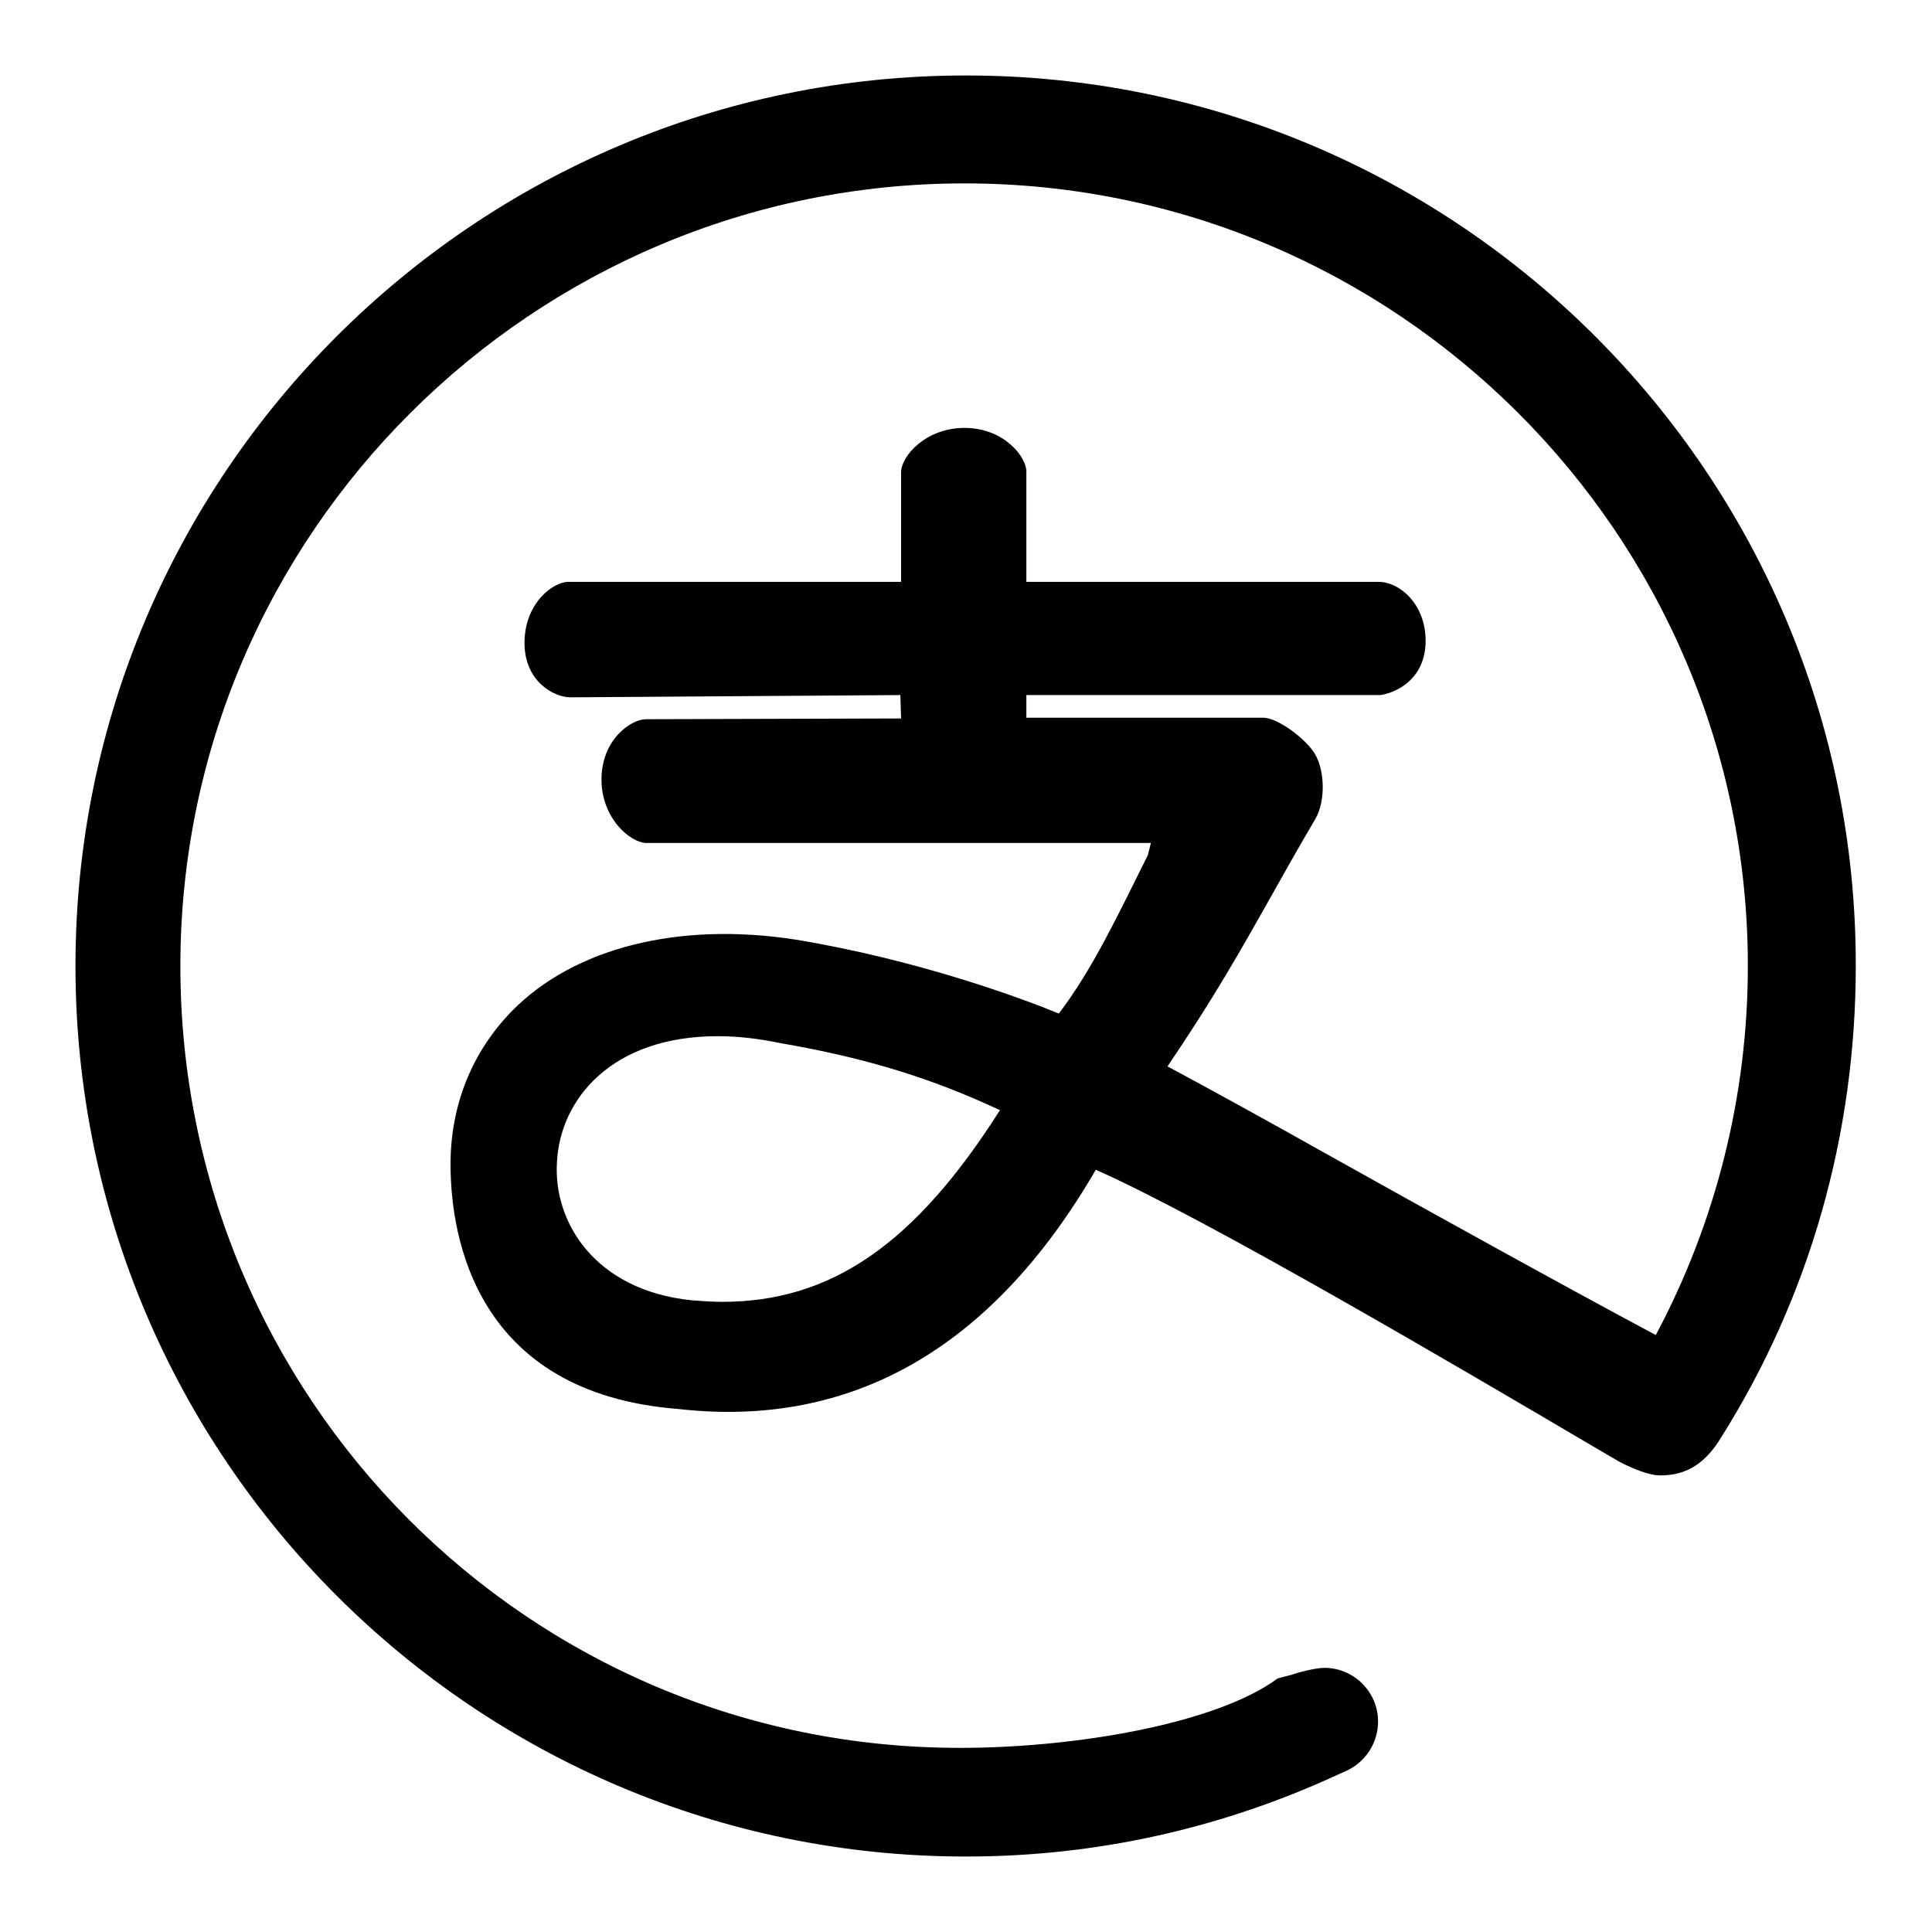
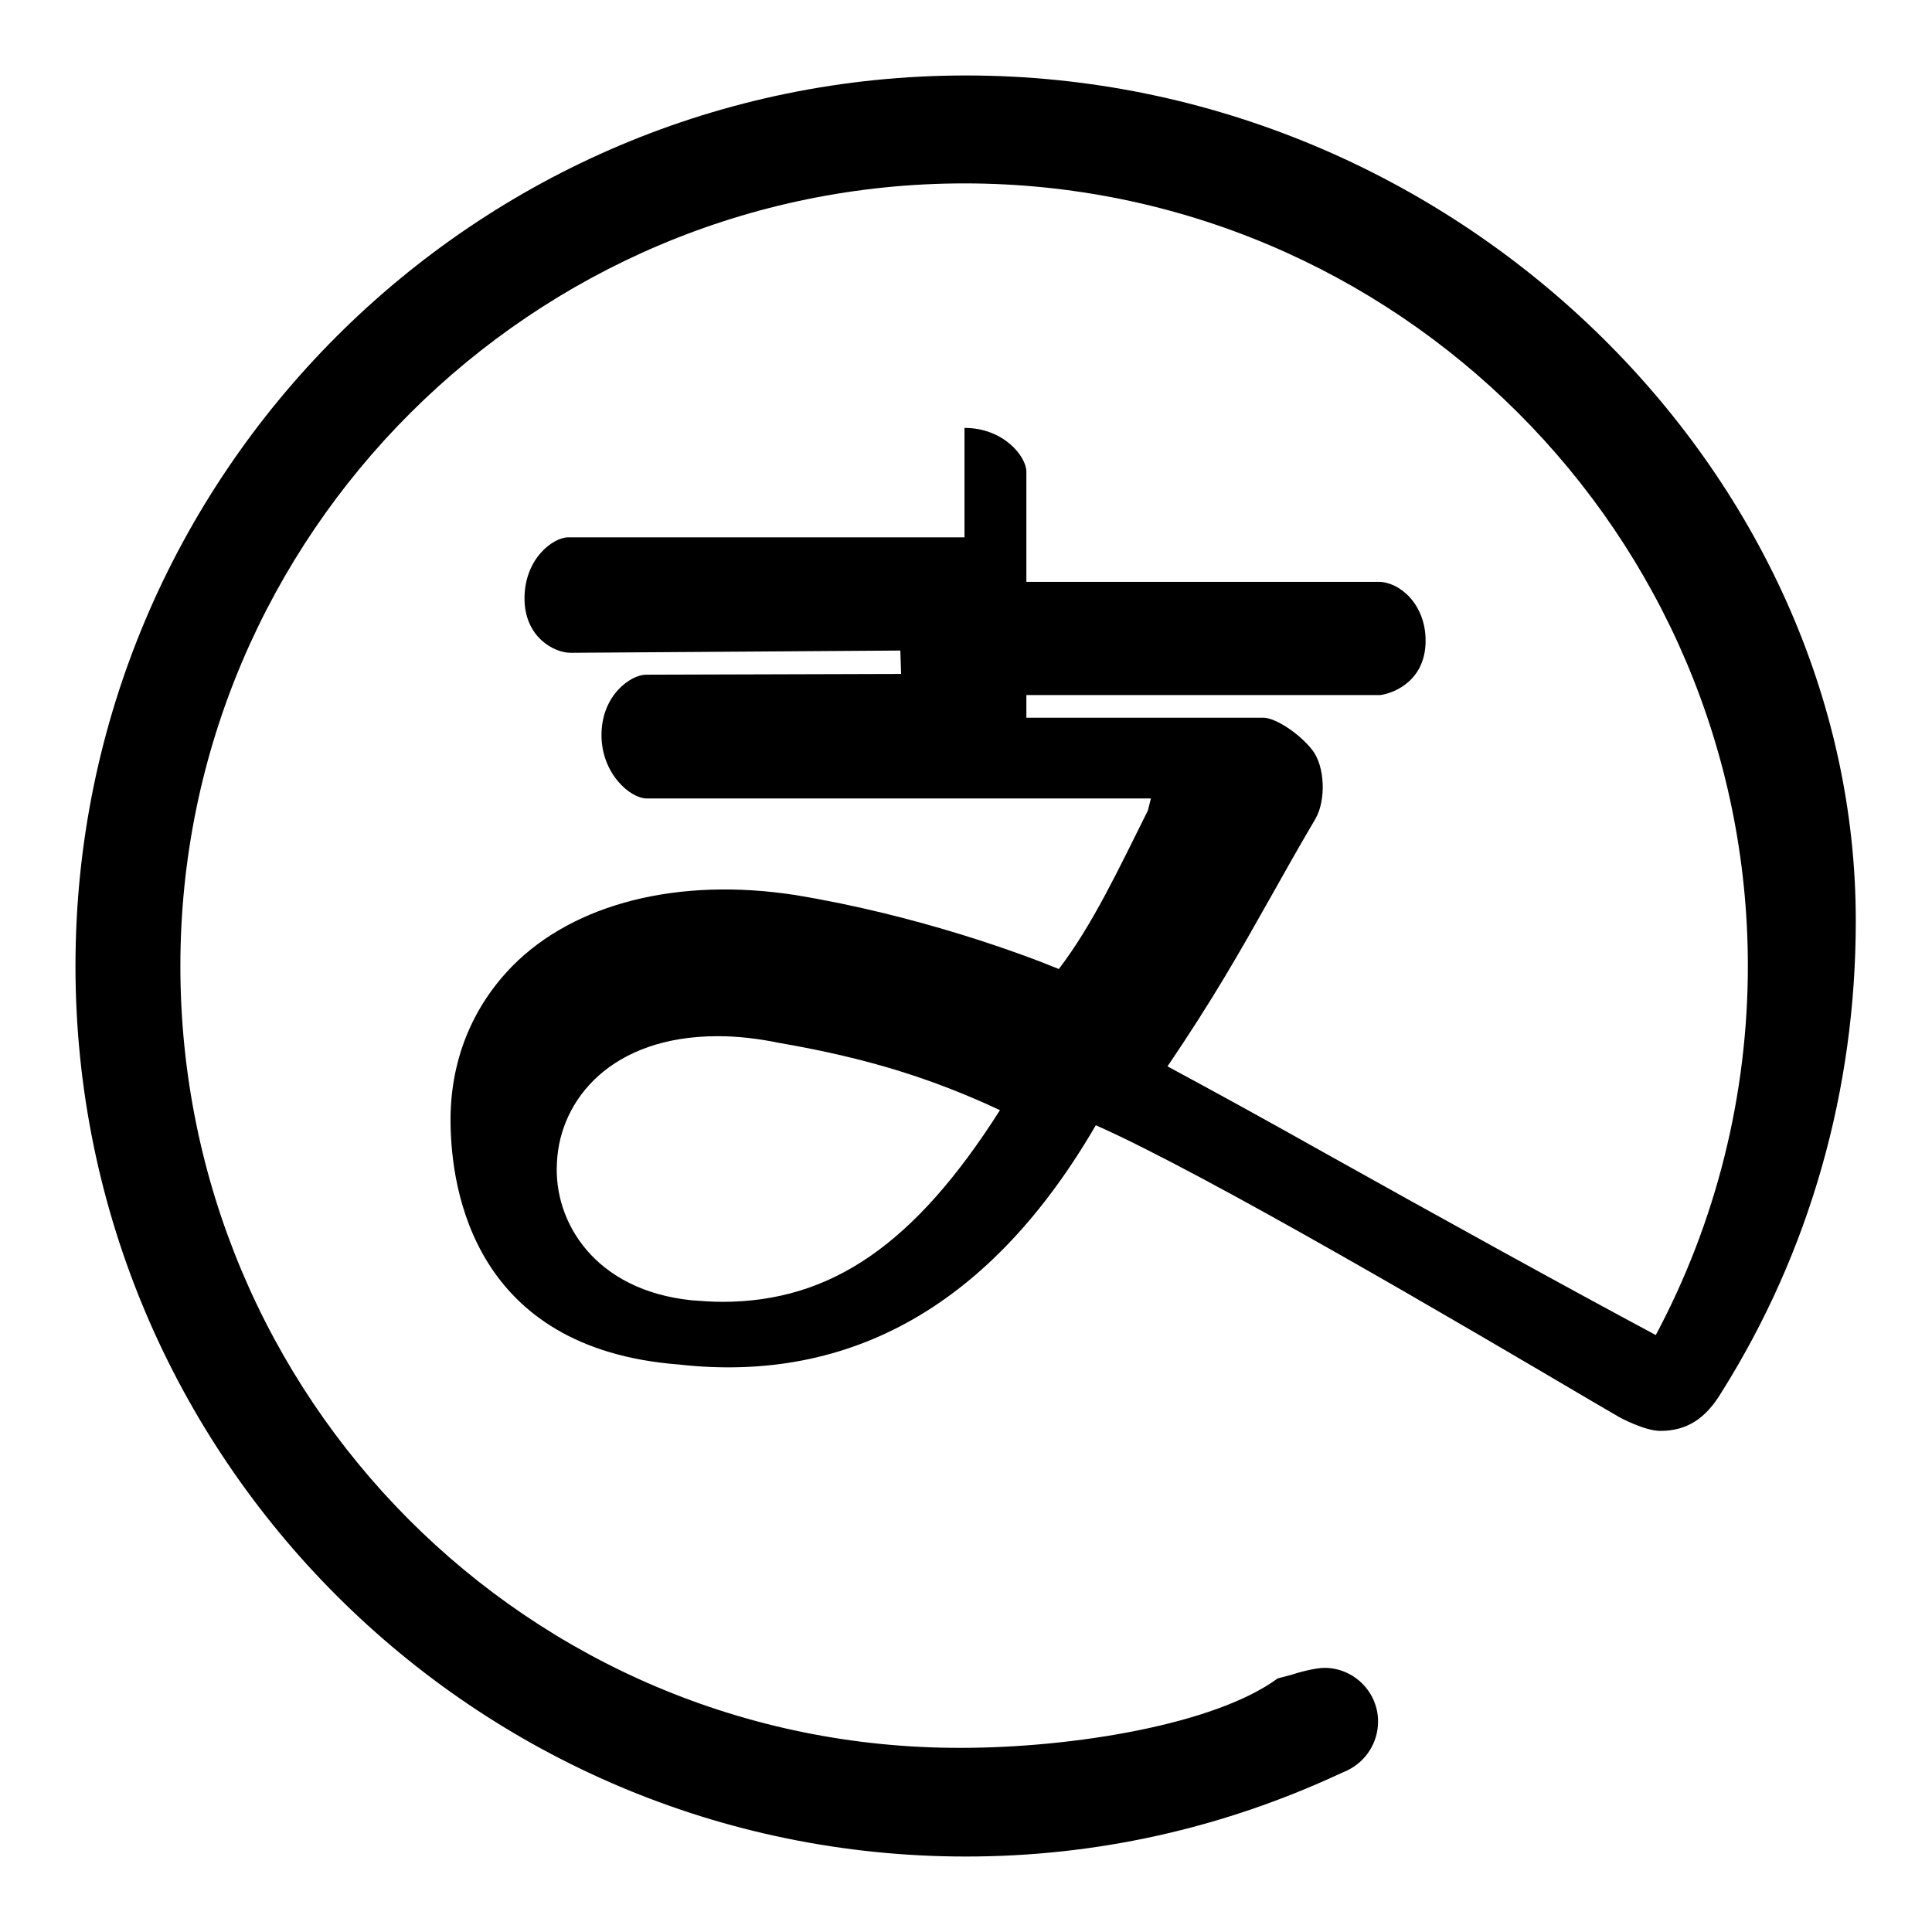
<svg xmlns="http://www.w3.org/2000/svg" version="1.1" x="0px" y="0px" viewBox="0 0 256 256" enable-background="new 0 0 256 256" xml:space="preserve">
  <g>
-     <path fill="#000000" d="M128,10C62.9,10,10,62.9,10,128c0,65.1,52.9,118,118,118c17.2,0,33.9-3.7,49.6-11l0.9-0.4v0 c2.5-1.2,4.1-3.7,4.1-6.5c0-3.9-3.2-7.1-7.1-7.1c-1.3,0-3.8,0.7-4.3,0.9l-1.9,0.5v0c-8.3,6.1-27.1,9.2-42,9.2 C70,231.7,23.9,185.2,23.9,128c0-57.2,46.7-103.7,103.9-103.7c57.2,0,103.8,46.5,103.8,103.7c0,17.1-4.2,33.9-12.2,48.9 c-11.6-6.2-28.8-15.7-44-24.2c-8-4.5-15.3-8.5-20.7-11.4c6.1-9,9.6-15.2,13.6-22.3c1.8-3.2,3.7-6.6,6-10.5c1.4-2.4,1.3-6.9-0.4-9.1 c-1.7-2.2-4.9-4.3-6.5-4.3c0,0,0,0,0,0H136v-3l46.9,0c2.1-0.3,6-2.1,6-7.2c0-4.9-3.5-7.8-6.2-7.8H136V62.5c0-2-3-5.8-8.2-5.8 c-5.1,0-8.4,3.7-8.4,5.9v14.5H75.3c-2,0-5.8,2.8-5.8,8.1c0,5.1,3.9,7.2,6.1,7.2l43.7-0.3l0.1,3.1l-33.8,0.1c-2,0-5.9,2.7-5.9,8 c0,5.1,3.8,8.4,6,8.4h66.8l-0.4,1.6c-3.9,7.8-7.3,15.1-11.8,21c-4.6-1.9-18.5-7.1-34.9-9.8c-15.5-2.4-29.3,1.1-37.5,9.4 c-5.4,5.5-8.3,12.7-8.2,20.8c0.1,8.9,3.1,29.9,30.2,32c23,2.6,41.6-8.1,55.3-31.7c14.7,6.5,49,26.7,65.8,36.6l3.6,2.1 c0,0,3.3,1.8,5.4,1.8c3.5,0,6-1.6,8.1-5.1c11.7-18.6,17.8-40.1,17.8-62.4C246,62.9,193.1,10,128,10L128,10z M132.5,147.1 c-11.3,17.8-22.4,25.4-36.8,25.4c-1.3,0-2.7-0.1-4-0.2C78.8,171,73.3,161.9,73.8,154c0.4-8.3,7.2-16.7,21.3-16.7 c2.6,0,5.3,0.3,8.2,0.9C114.9,140.2,123.5,142.9,132.5,147.1z" />
+     <path fill="#000000" d="M128,10C62.9,10,10,62.9,10,128c0,65.1,52.9,118,118,118c17.2,0,33.9-3.7,49.6-11l0.9-0.4v0 c2.5-1.2,4.1-3.7,4.1-6.5c0-3.9-3.2-7.1-7.1-7.1c-1.3,0-3.8,0.7-4.3,0.9l-1.9,0.5v0c-8.3,6.1-27.1,9.2-42,9.2 C70,231.7,23.9,185.2,23.9,128c0-57.2,46.7-103.7,103.9-103.7c57.2,0,103.8,46.5,103.8,103.7c0,17.1-4.2,33.9-12.2,48.9 c-11.6-6.2-28.8-15.7-44-24.2c-8-4.5-15.3-8.5-20.7-11.4c6.1-9,9.6-15.2,13.6-22.3c1.8-3.2,3.7-6.6,6-10.5c1.4-2.4,1.3-6.9-0.4-9.1 c-1.7-2.2-4.9-4.3-6.5-4.3c0,0,0,0,0,0H136v-3l46.9,0c2.1-0.3,6-2.1,6-7.2c0-4.9-3.5-7.8-6.2-7.8H136V62.5c0-2-3-5.8-8.2-5.8 v14.5H75.3c-2,0-5.8,2.8-5.8,8.1c0,5.1,3.9,7.2,6.1,7.2l43.7-0.3l0.1,3.1l-33.8,0.1c-2,0-5.9,2.7-5.9,8 c0,5.1,3.8,8.4,6,8.4h66.8l-0.4,1.6c-3.9,7.8-7.3,15.1-11.8,21c-4.6-1.9-18.5-7.1-34.9-9.8c-15.5-2.4-29.3,1.1-37.5,9.4 c-5.4,5.5-8.3,12.7-8.2,20.8c0.1,8.9,3.1,29.9,30.2,32c23,2.6,41.6-8.1,55.3-31.7c14.7,6.5,49,26.7,65.8,36.6l3.6,2.1 c0,0,3.3,1.8,5.4,1.8c3.5,0,6-1.6,8.1-5.1c11.7-18.6,17.8-40.1,17.8-62.4C246,62.9,193.1,10,128,10L128,10z M132.5,147.1 c-11.3,17.8-22.4,25.4-36.8,25.4c-1.3,0-2.7-0.1-4-0.2C78.8,171,73.3,161.9,73.8,154c0.4-8.3,7.2-16.7,21.3-16.7 c2.6,0,5.3,0.3,8.2,0.9C114.9,140.2,123.5,142.9,132.5,147.1z" />
  </g>
</svg>